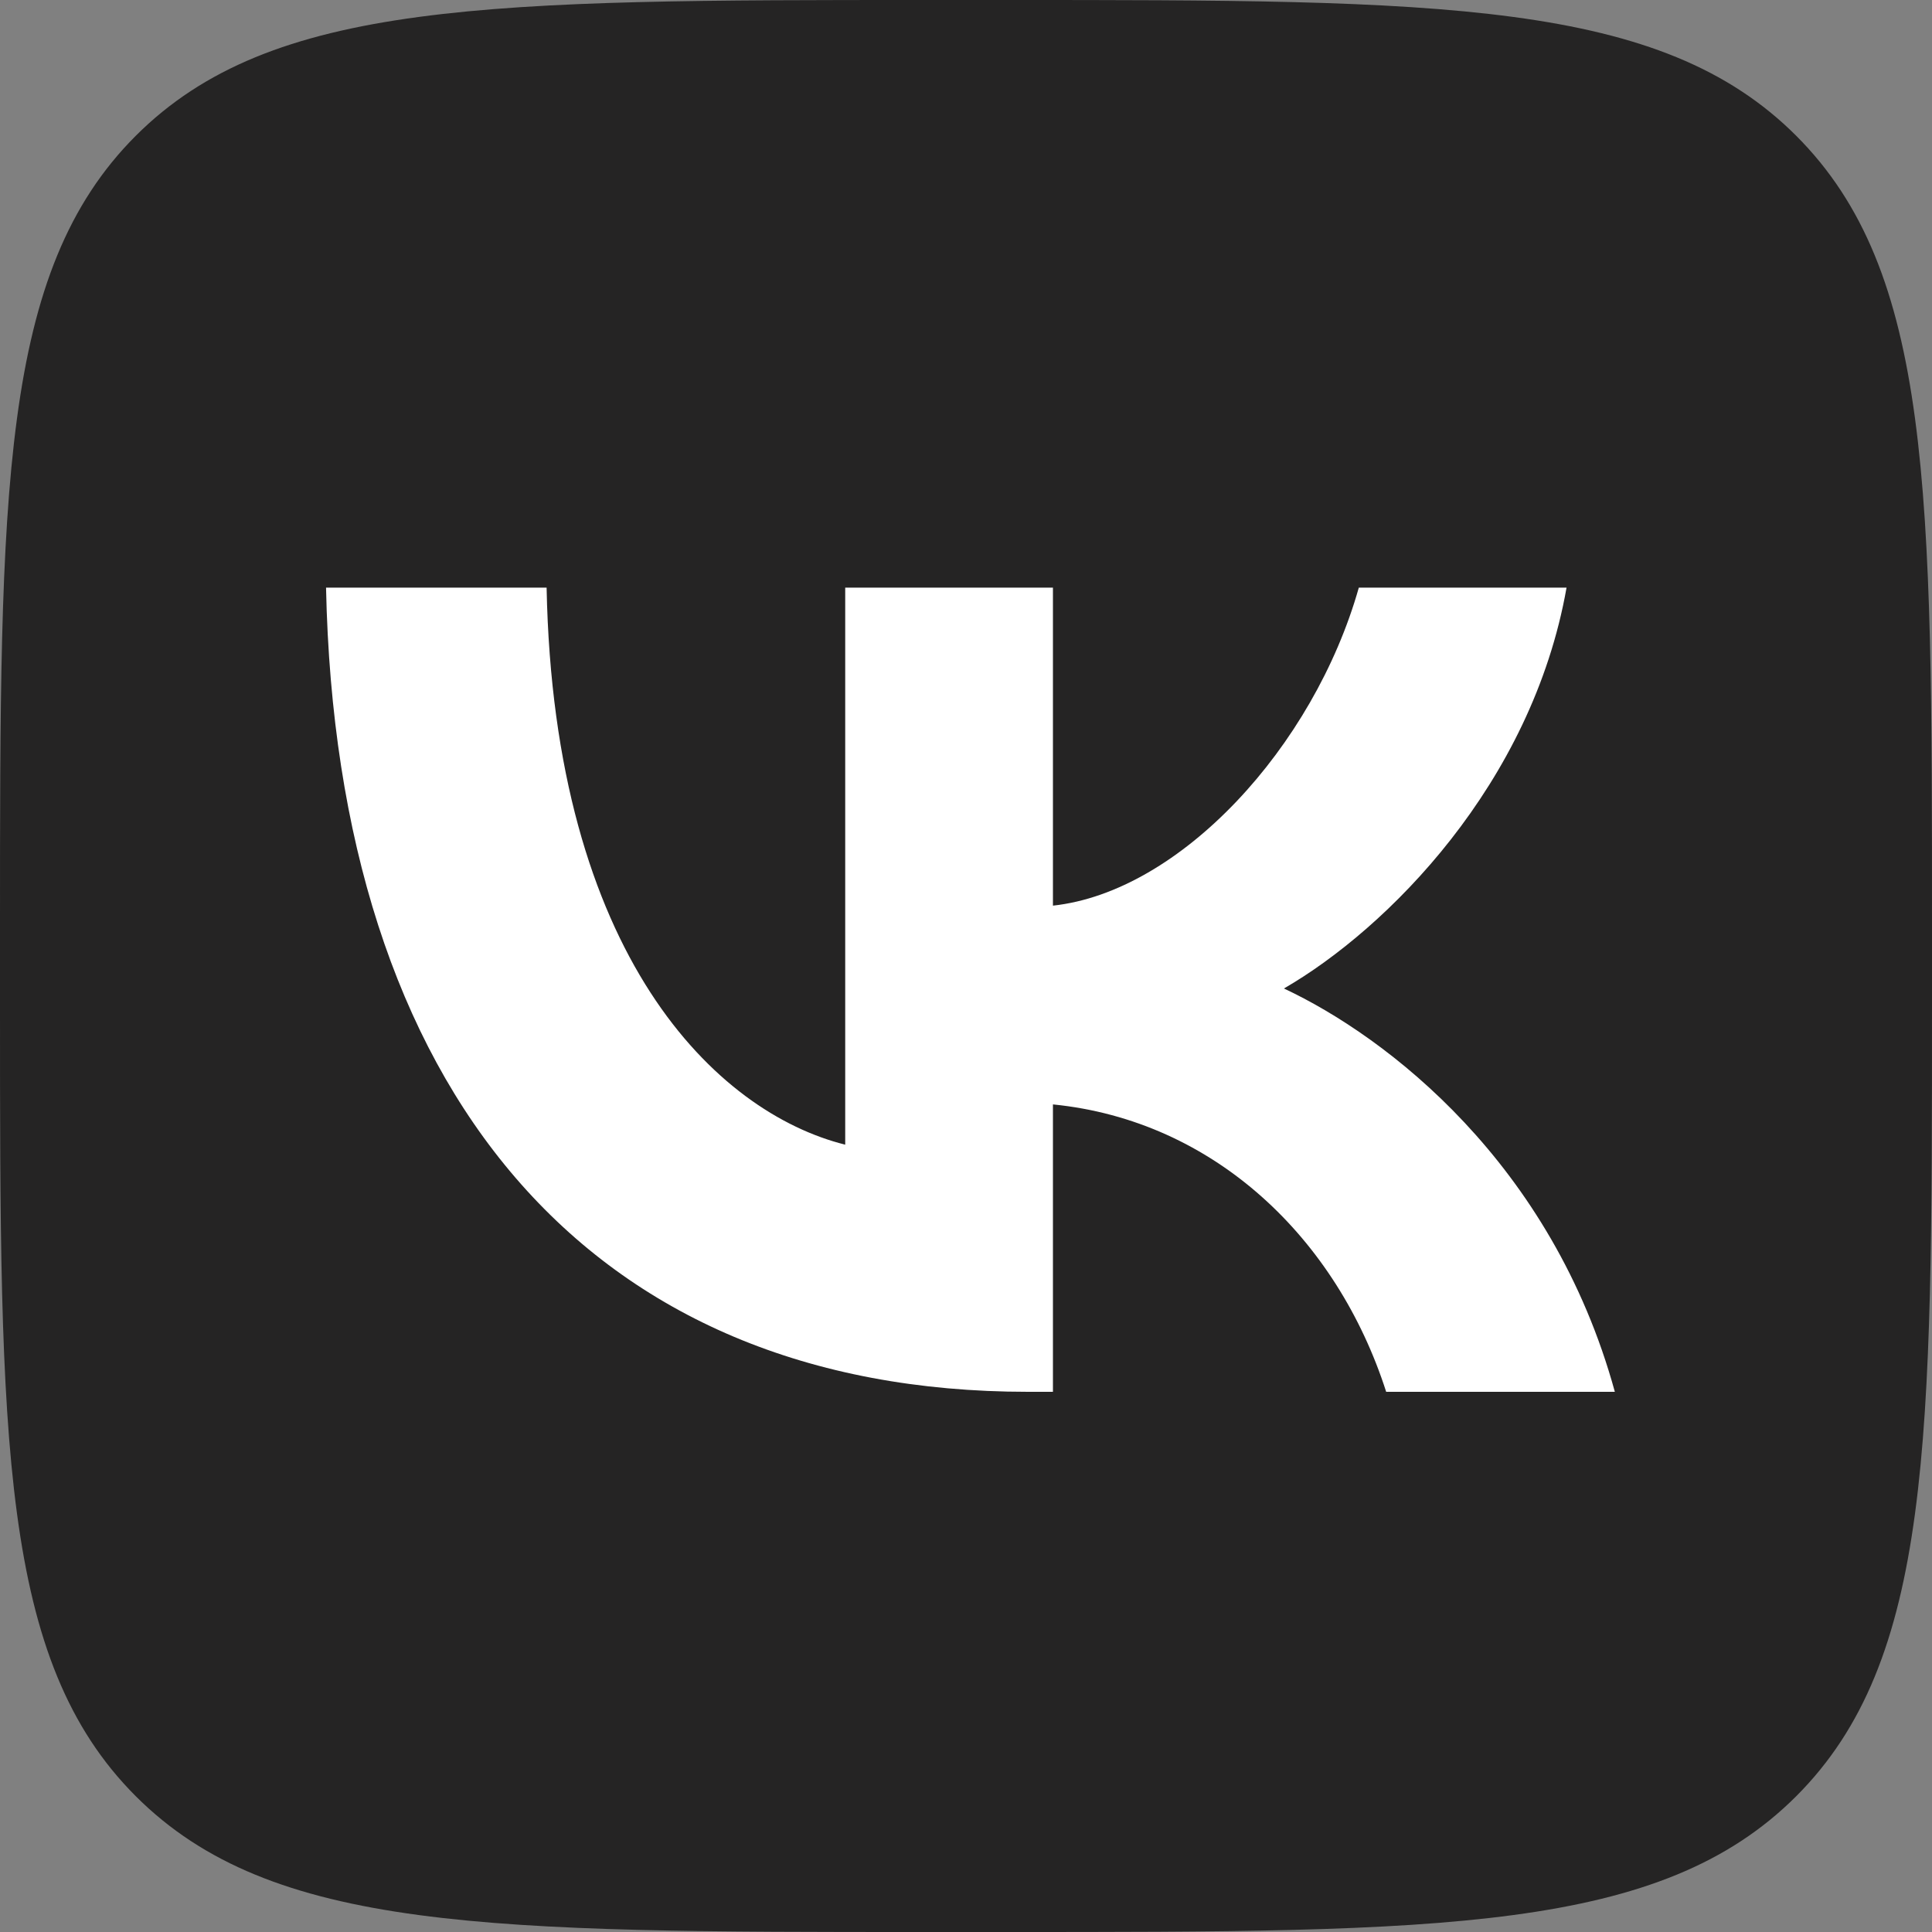
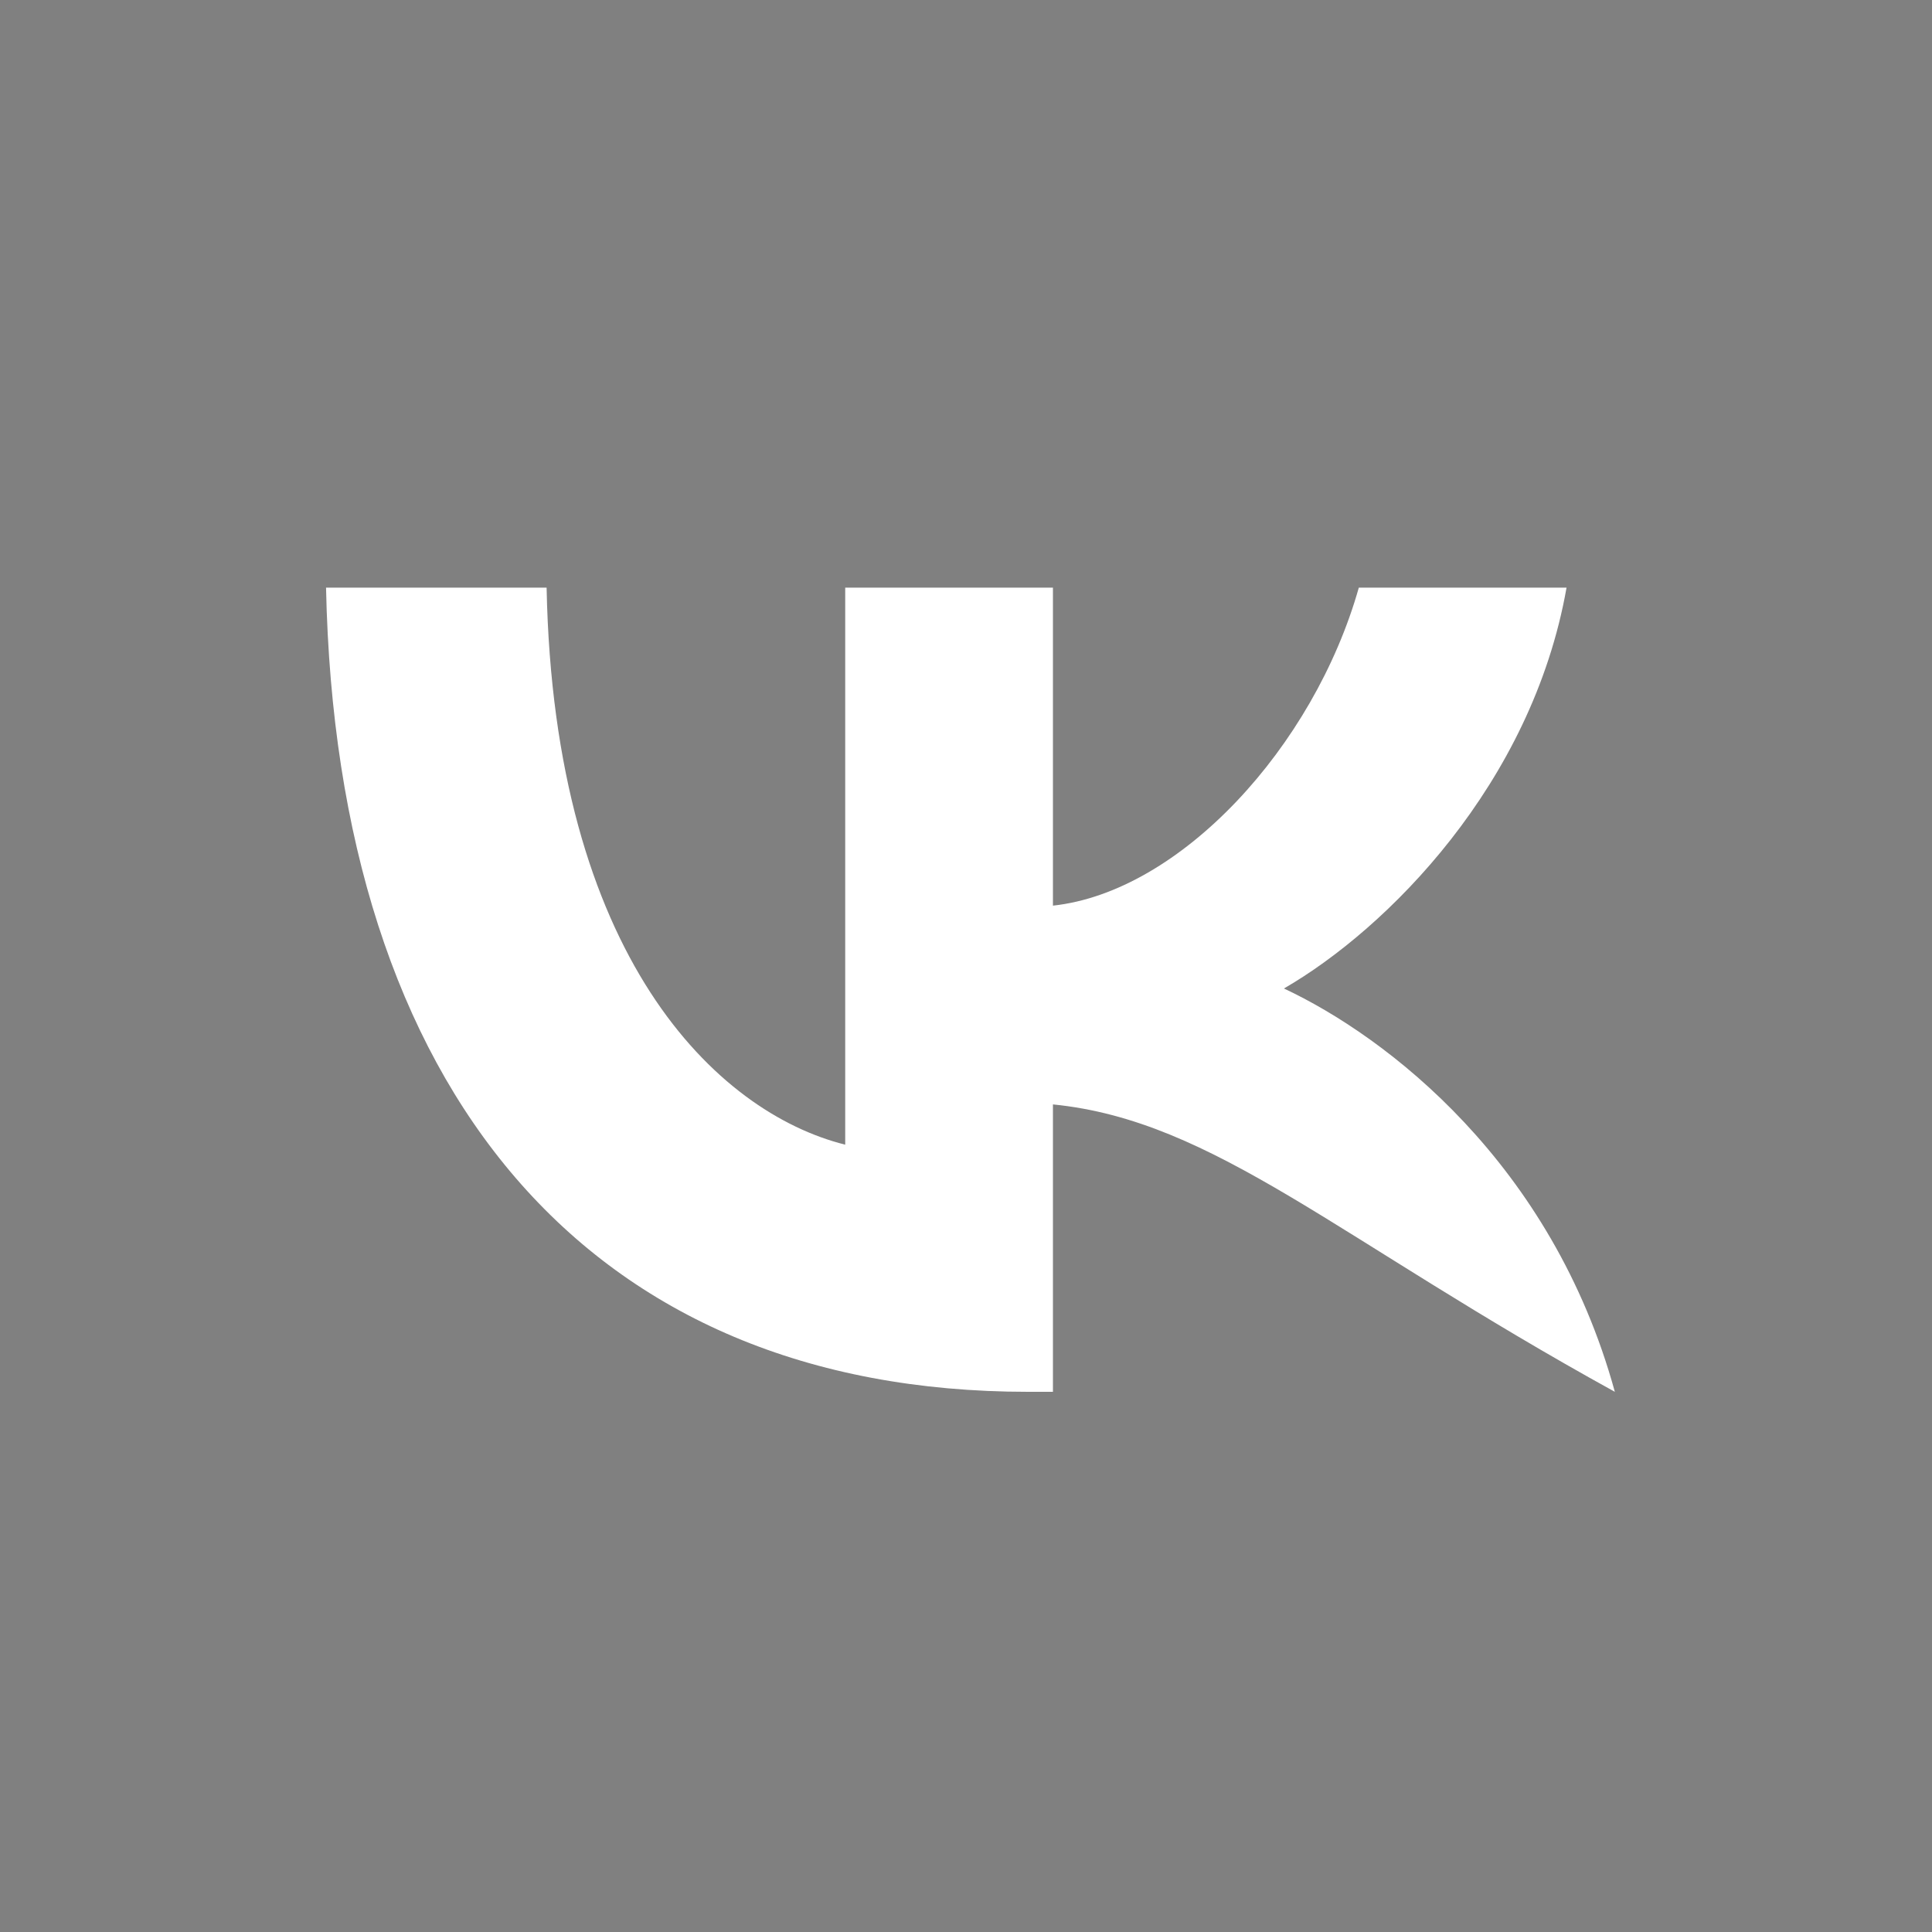
<svg xmlns="http://www.w3.org/2000/svg" width="25" height="25" viewBox="0 0 25 25" fill="none">
  <rect x="0" y="0" width="25" height="25" fill="#808080" stroke="none" />
  <g clip-path="url(#clip0_133_596)">
-     <path d="M0 12C0 6.343 0 3.515 1.757 1.757C3.515 0 6.343 0 12 0H13C18.657 0 21.485 0 23.243 1.757C25 3.515 25 6.343 25 12V13C25 18.657 25 21.485 23.243 23.243C21.485 25 18.657 25 13 25H12C6.343 25 3.515 25 1.757 23.243C0 21.485 0 18.657 0 13V12Z" fill="#252424" />
-     <path d="M13.302 18.01C7.604 18.01 4.354 14.104 4.219 7.604H7.073C7.167 12.375 9.271 14.396 10.937 14.812V7.604H13.625V11.719C15.271 11.541 17 9.666 17.583 7.604H20.271C19.823 10.146 17.948 12.021 16.614 12.791C17.948 13.416 20.083 15.052 20.896 18.01H17.937C17.302 16.031 15.719 14.5 13.625 14.291V18.01H13.302Z" fill="white" />
+     <path d="M13.302 18.01C7.604 18.01 4.354 14.104 4.219 7.604H7.073C7.167 12.375 9.271 14.396 10.937 14.812V7.604H13.625V11.719C15.271 11.541 17 9.666 17.583 7.604H20.271C19.823 10.146 17.948 12.021 16.614 12.791C17.948 13.416 20.083 15.052 20.896 18.01C17.302 16.031 15.719 14.5 13.625 14.291V18.01H13.302Z" fill="white" />
  </g>
  <defs>
    <clipPath id="clip0_133_596">
      <rect width="25" height="25" fill="white" />
    </clipPath>
  </defs>
</svg>